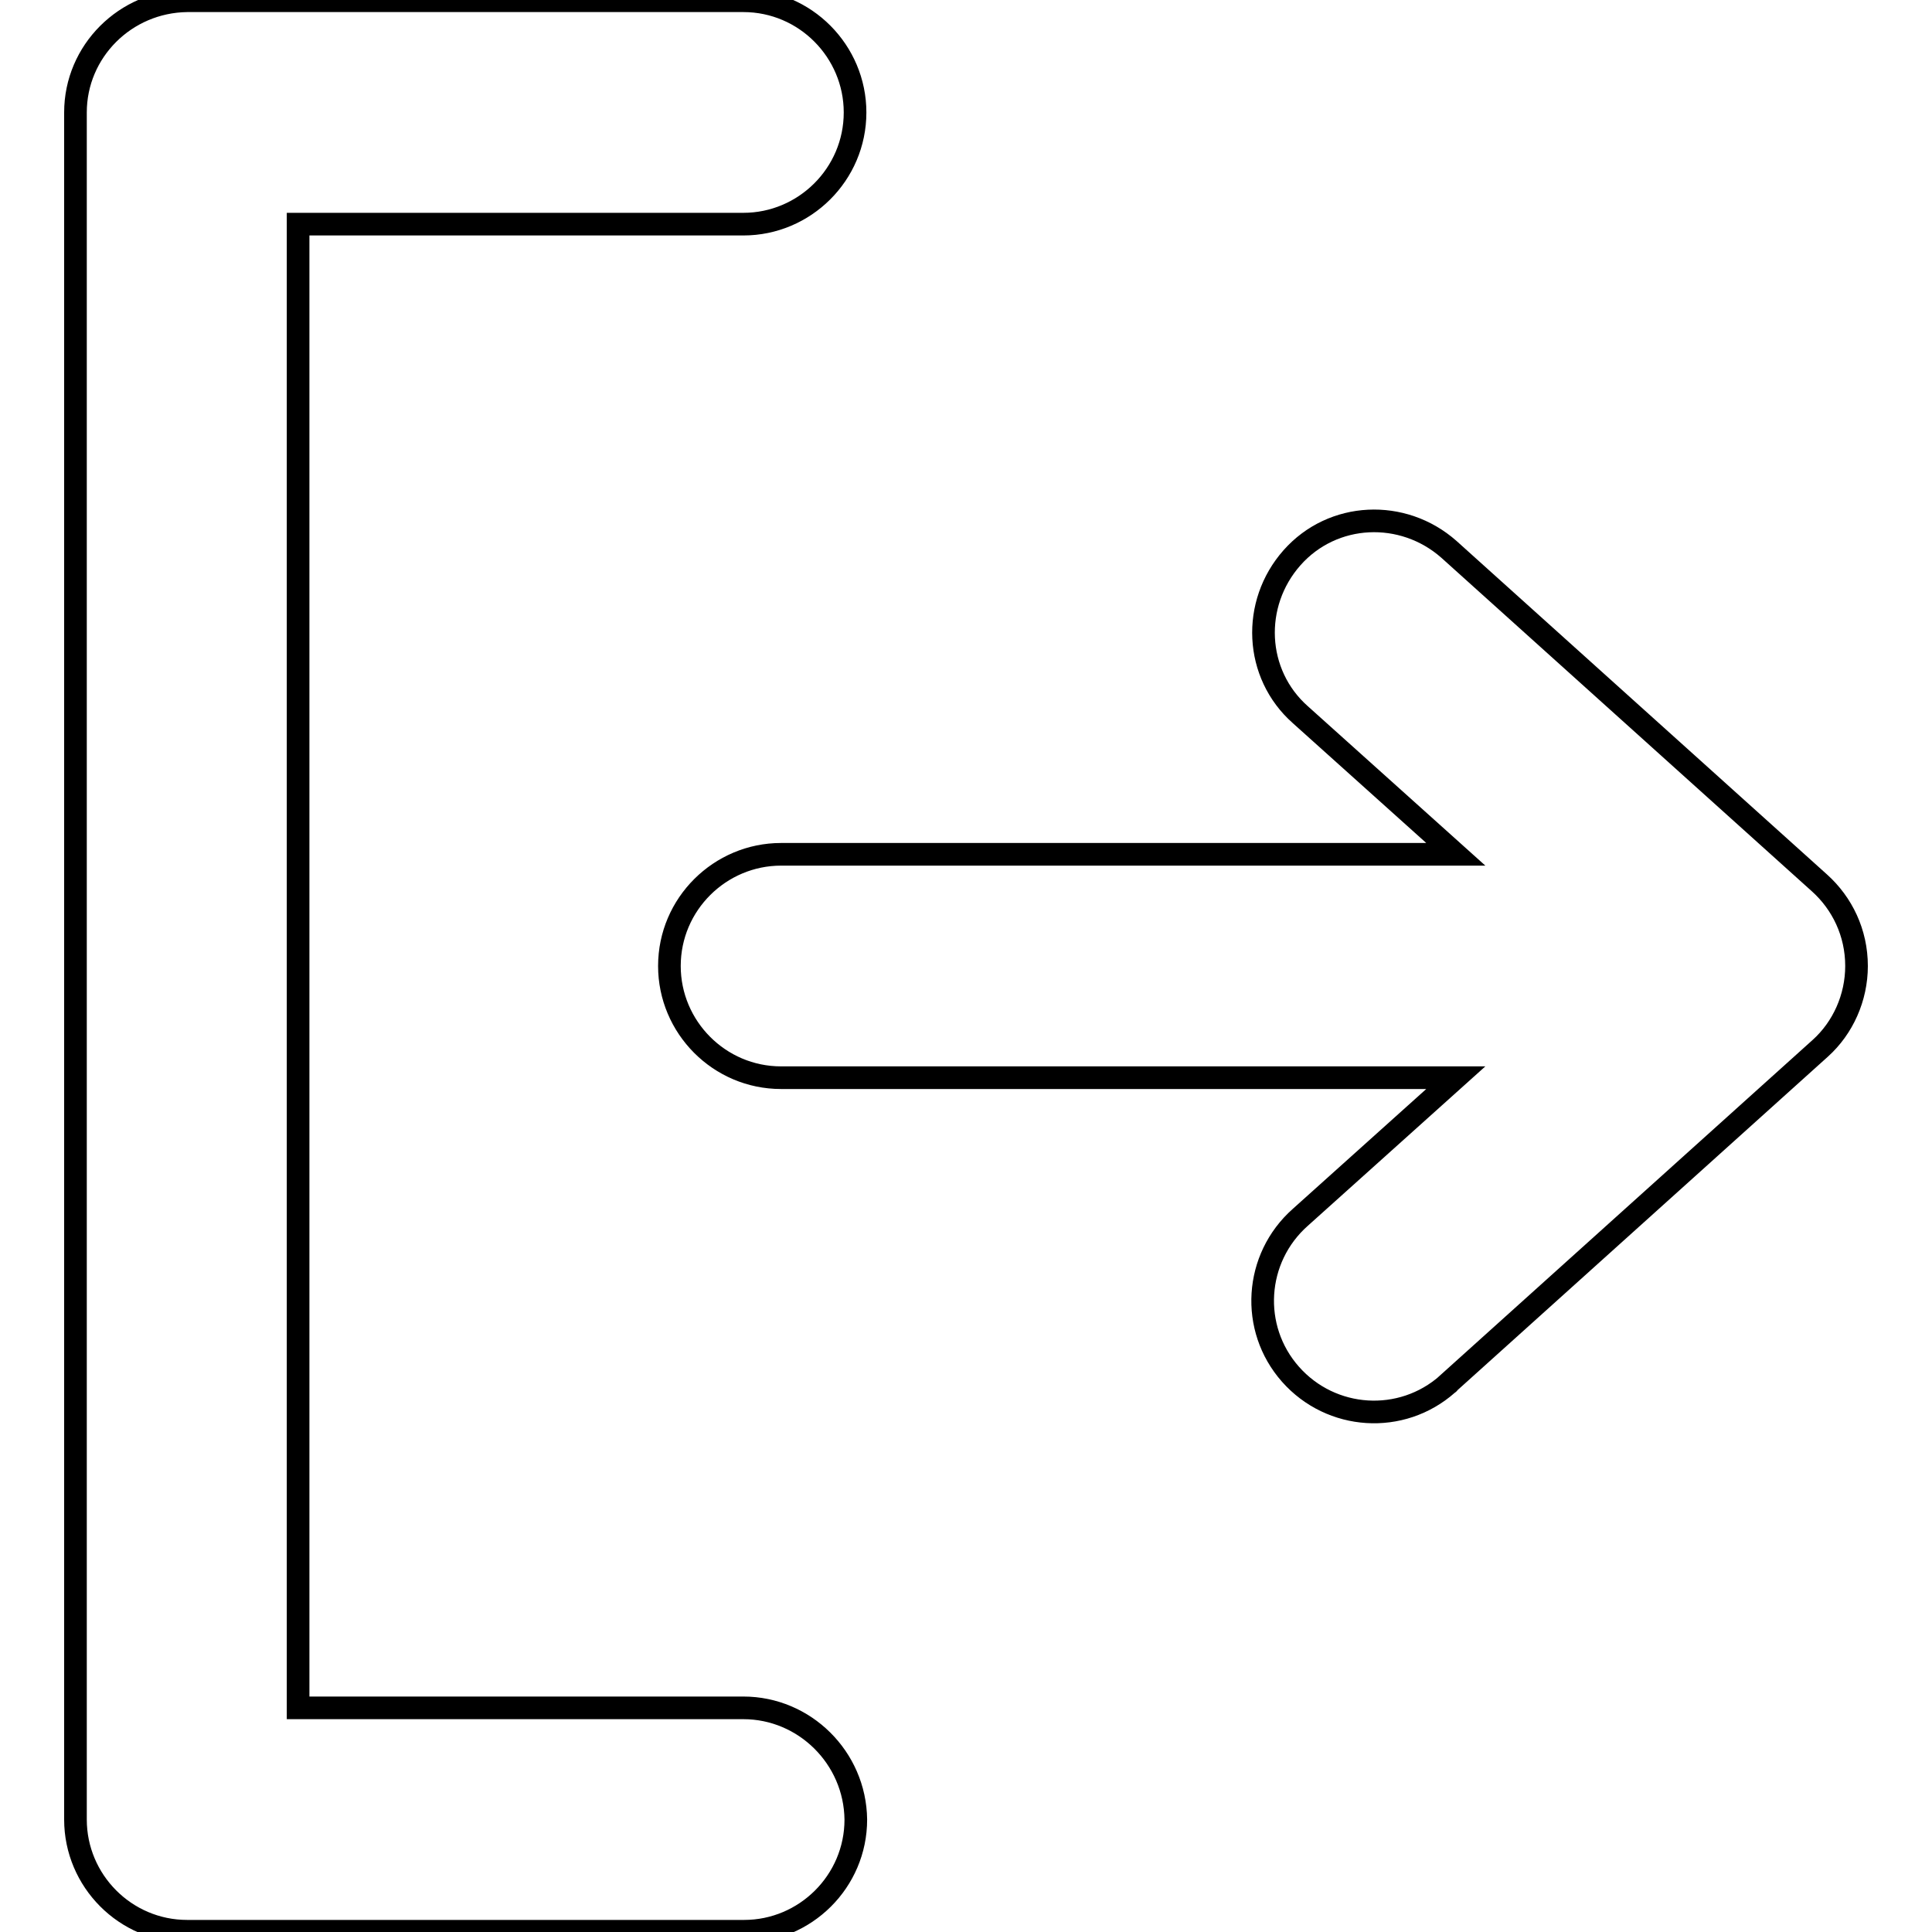
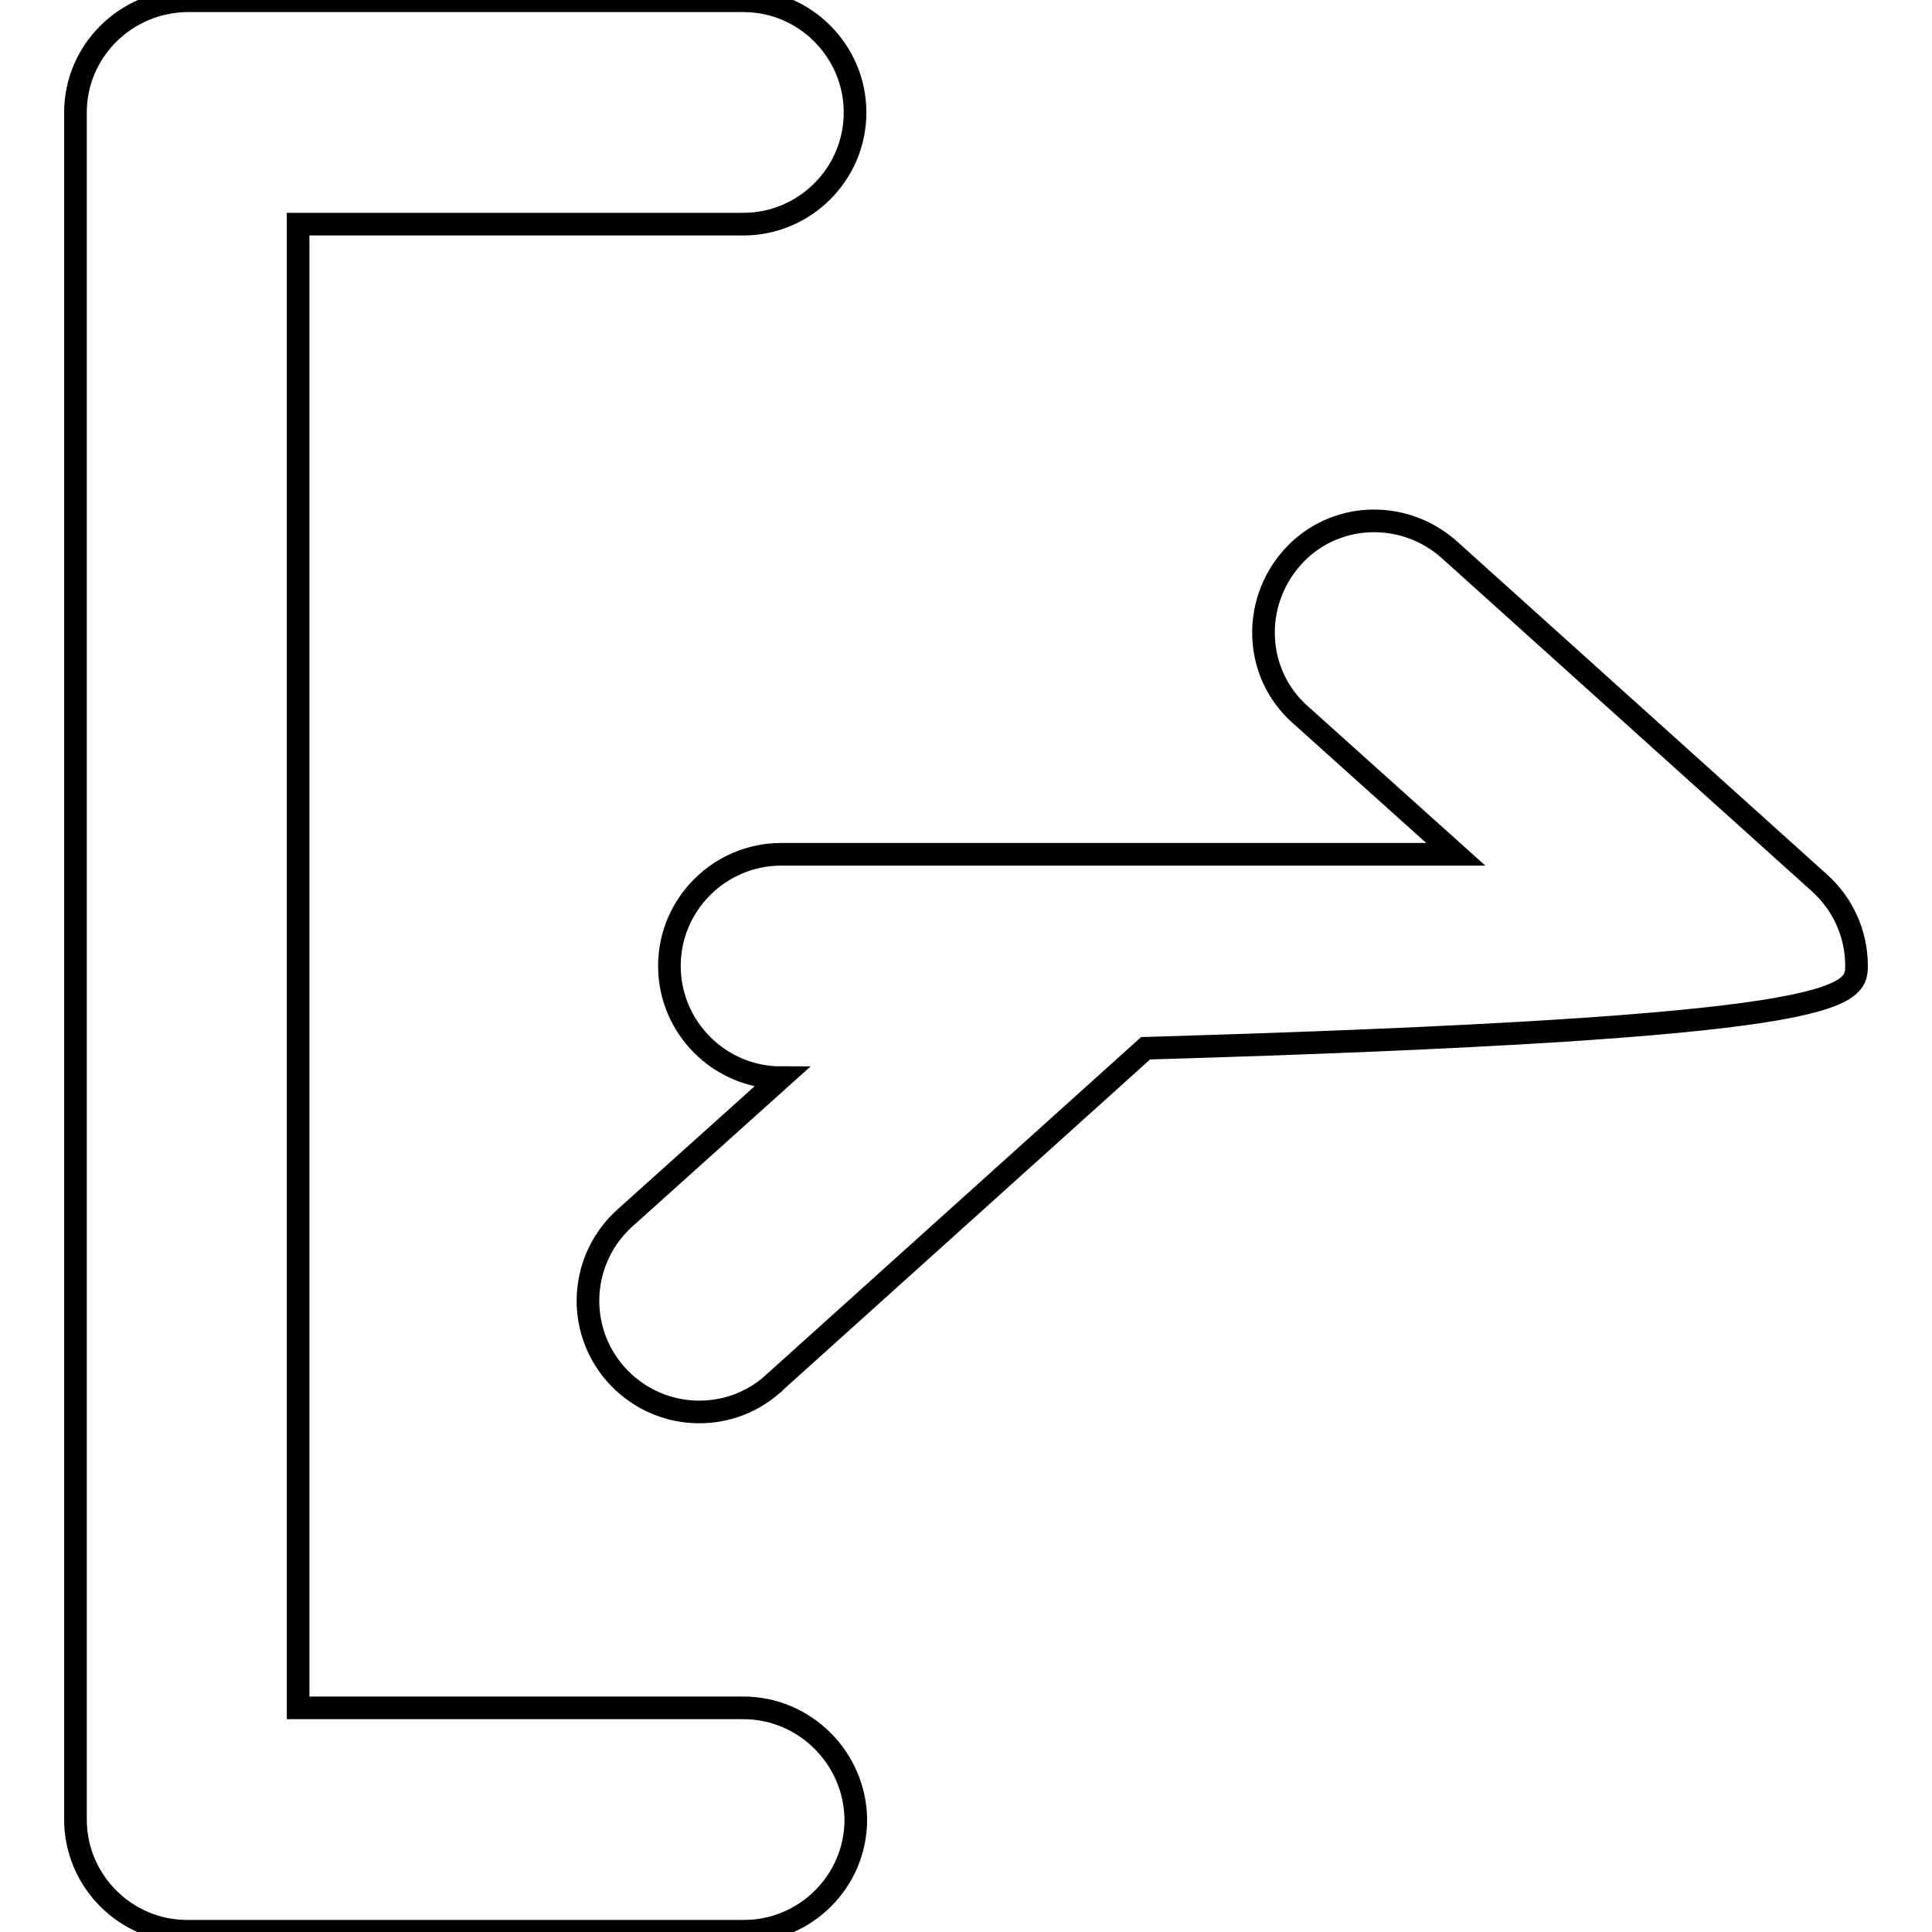
<svg xmlns="http://www.w3.org/2000/svg" version="1.1" x="0px" y="0px" viewBox="0 0 256 256" enable-background="new 0 0 256 256" xml:space="preserve">
  <g>
-     <path stroke-width="3" fill-opacity="0" stroke="#000000" d="M246,128c0-4.4-1.9-8.3-4.9-11L192,72.8c-6.1-5.4-15.4-5-20.8,1.1c-5.4,6.1-5,15.4,1.1,20.8l20.6,18.5 h-89.4c-8.1,0-14.8,6.6-14.8,14.8c0,8.1,6.6,14.8,14.8,14.8h89.4l-20.6,18.5c-6.1,5.4-6.7,14.7-1.3,20.8c5.4,6.1,14.7,6.7,20.8,1.3 c0.1-0.1,0.2-0.1,0.2-0.2l49.2-44.3C244.2,136.2,246,132.2,246,128z M98.5,226.3h-59V29.7h59c8.1,0,14.8-6.6,14.8-14.8 c0-8.1-6.6-14.8-14.8-14.8H24.8C16.6,0.2,10,6.8,10,14.9v226.2c0,8.1,6.6,14.8,14.8,14.8l0,0h73.8c8.1,0,14.8-6.6,14.8-14.8 C113.3,232.9,106.6,226.3,98.5,226.3z" />
+     <path stroke-width="3" fill-opacity="0" stroke="#000000" d="M246,128c0-4.4-1.9-8.3-4.9-11L192,72.8c-6.1-5.4-15.4-5-20.8,1.1c-5.4,6.1-5,15.4,1.1,20.8l20.6,18.5 h-89.4c-8.1,0-14.8,6.6-14.8,14.8c0,8.1,6.6,14.8,14.8,14.8l-20.6,18.5c-6.1,5.4-6.7,14.7-1.3,20.8c5.4,6.1,14.7,6.7,20.8,1.3 c0.1-0.1,0.2-0.1,0.2-0.2l49.2-44.3C244.2,136.2,246,132.2,246,128z M98.5,226.3h-59V29.7h59c8.1,0,14.8-6.6,14.8-14.8 c0-8.1-6.6-14.8-14.8-14.8H24.8C16.6,0.2,10,6.8,10,14.9v226.2c0,8.1,6.6,14.8,14.8,14.8l0,0h73.8c8.1,0,14.8-6.6,14.8-14.8 C113.3,232.9,106.6,226.3,98.5,226.3z" />
  </g>
</svg>